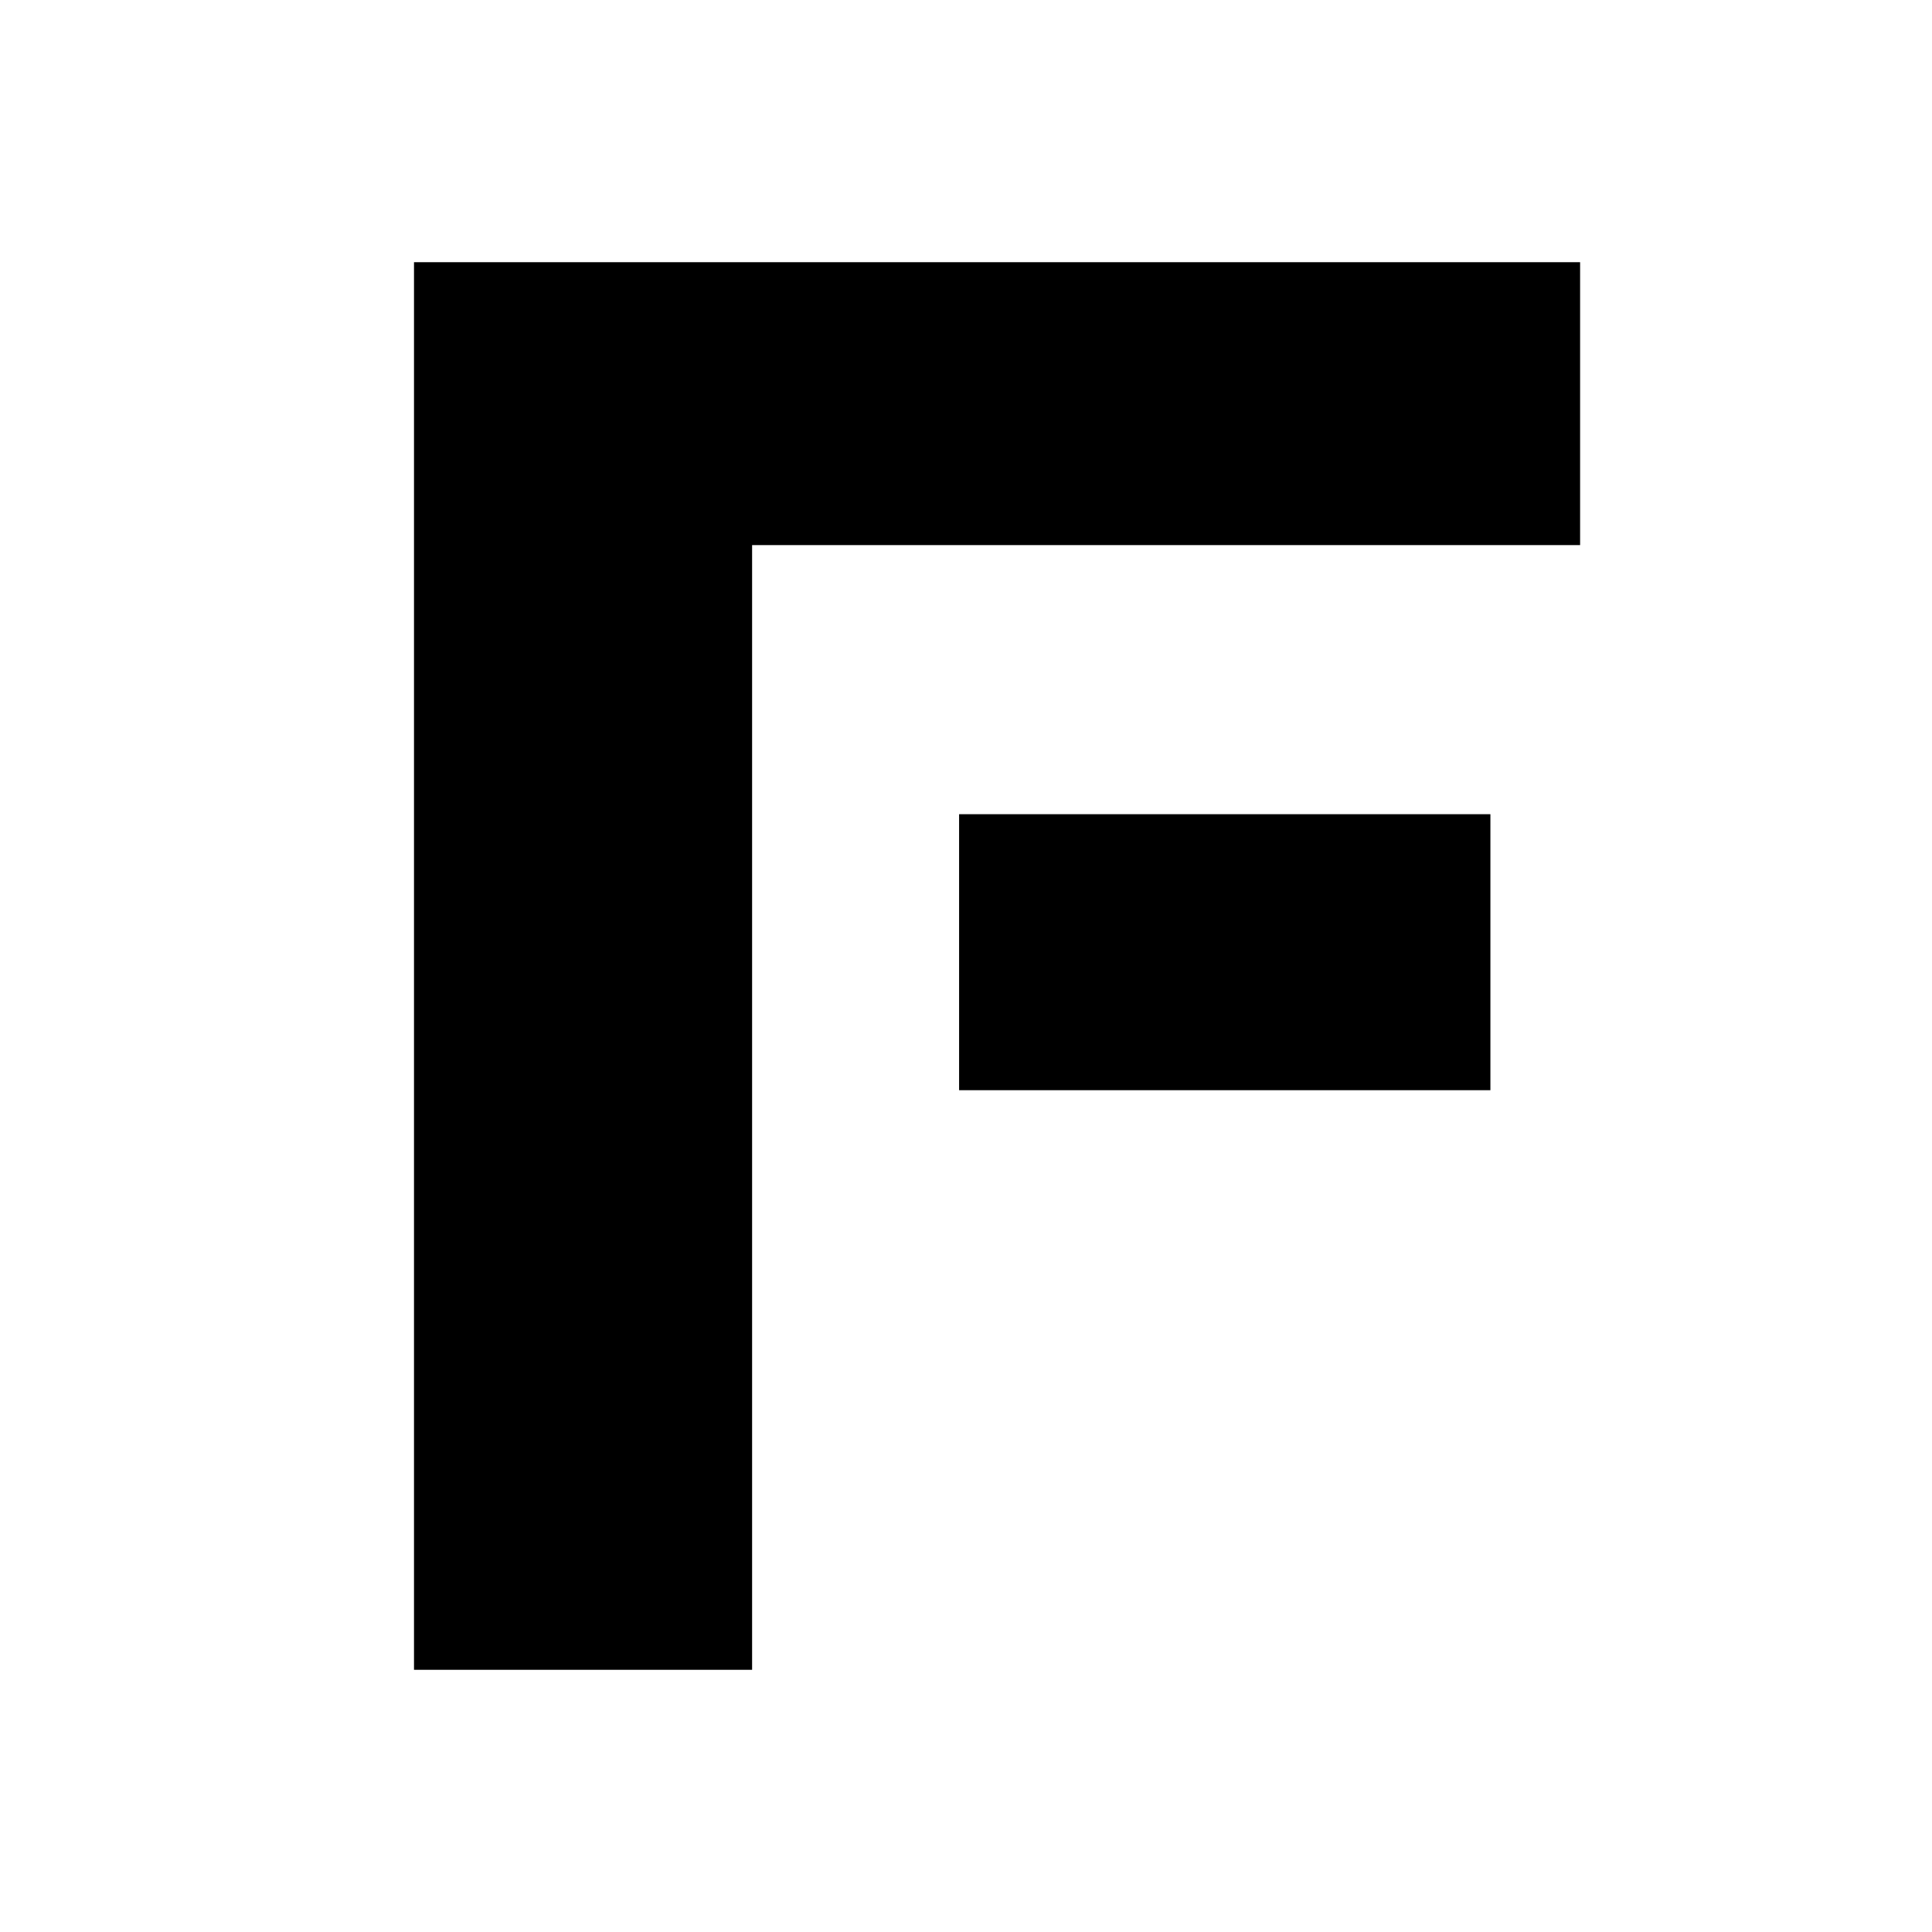
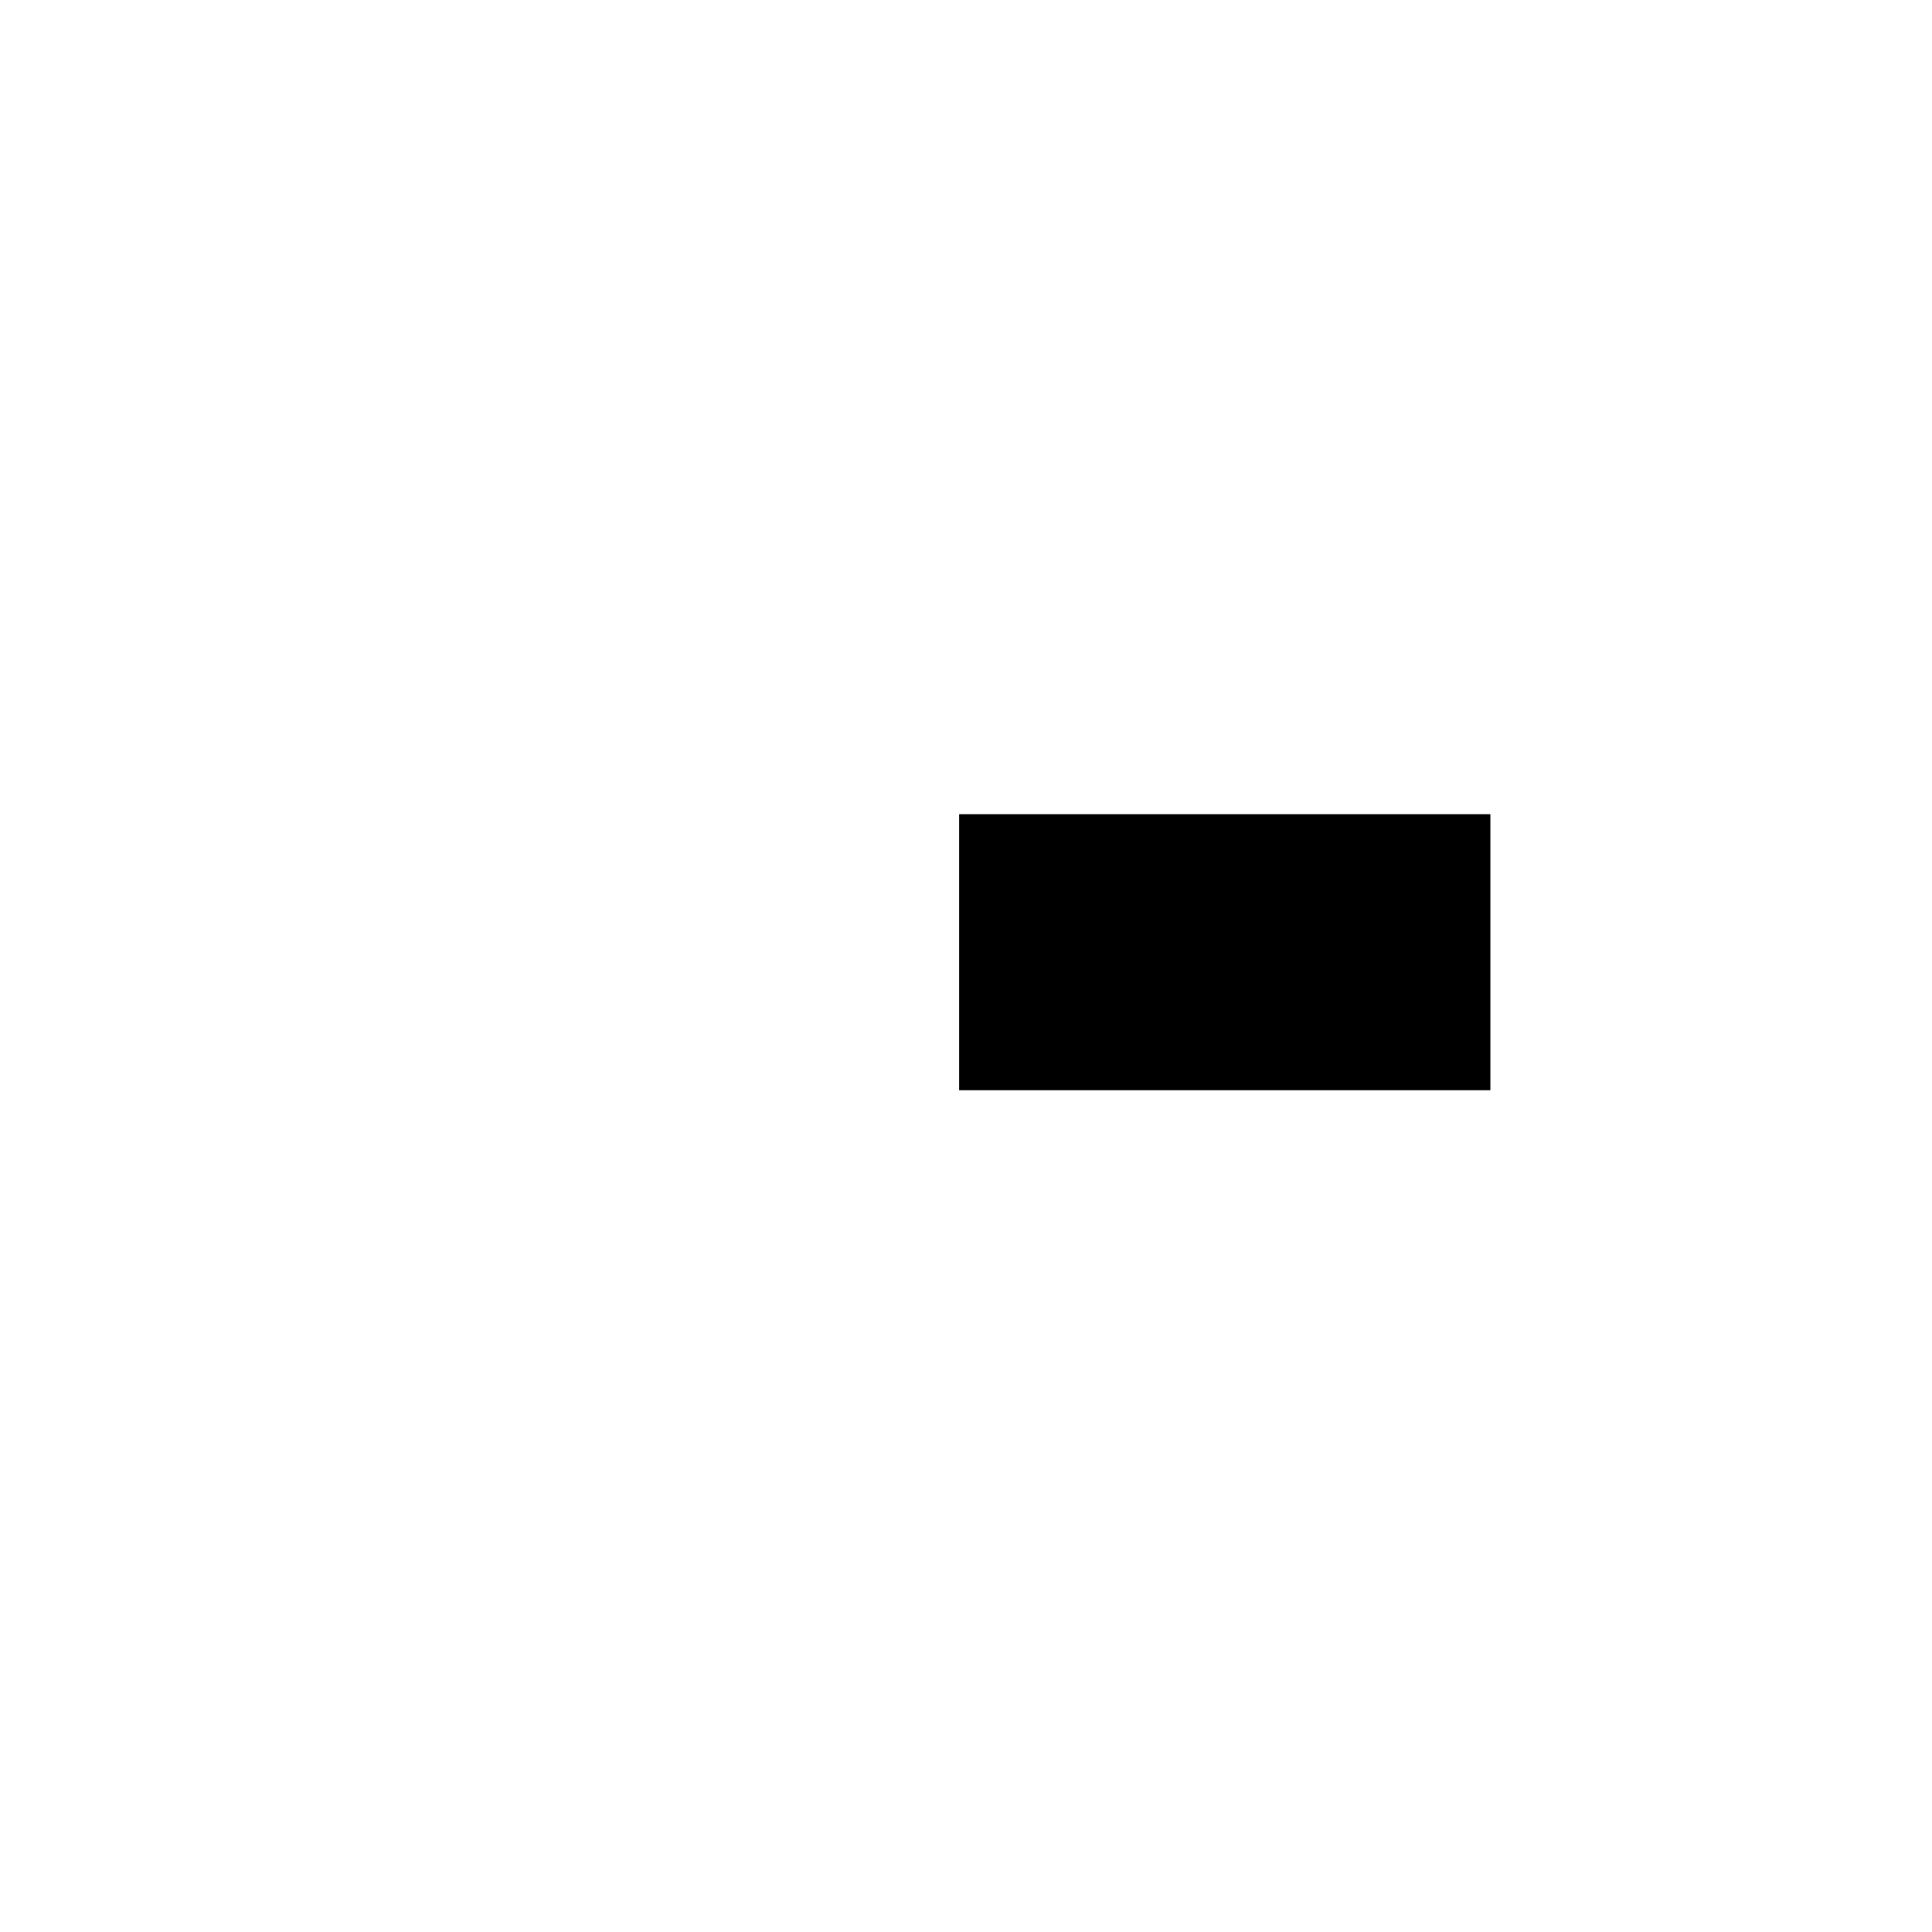
<svg xmlns="http://www.w3.org/2000/svg" version="1.0" width="280pt" height="280pt" viewBox="0 0 280 280" preserveAspectRatio="xMidYMid meet">
  <g transform="translate(0,280) scale(0.1,-0.1)" fill="#000000" stroke="none">
-     <path d="M600 1400 l0 -1020 245 0 245 0 0 815 0 815 600 0 600 0 0 205 0 205 -845 0 -845 0 0 -1020z" />
    <path d="M1390 1420 l0 -200 385 0 385 0 0 200 0 200 -385 0 -385 0 0 -200z" />
  </g>
</svg>